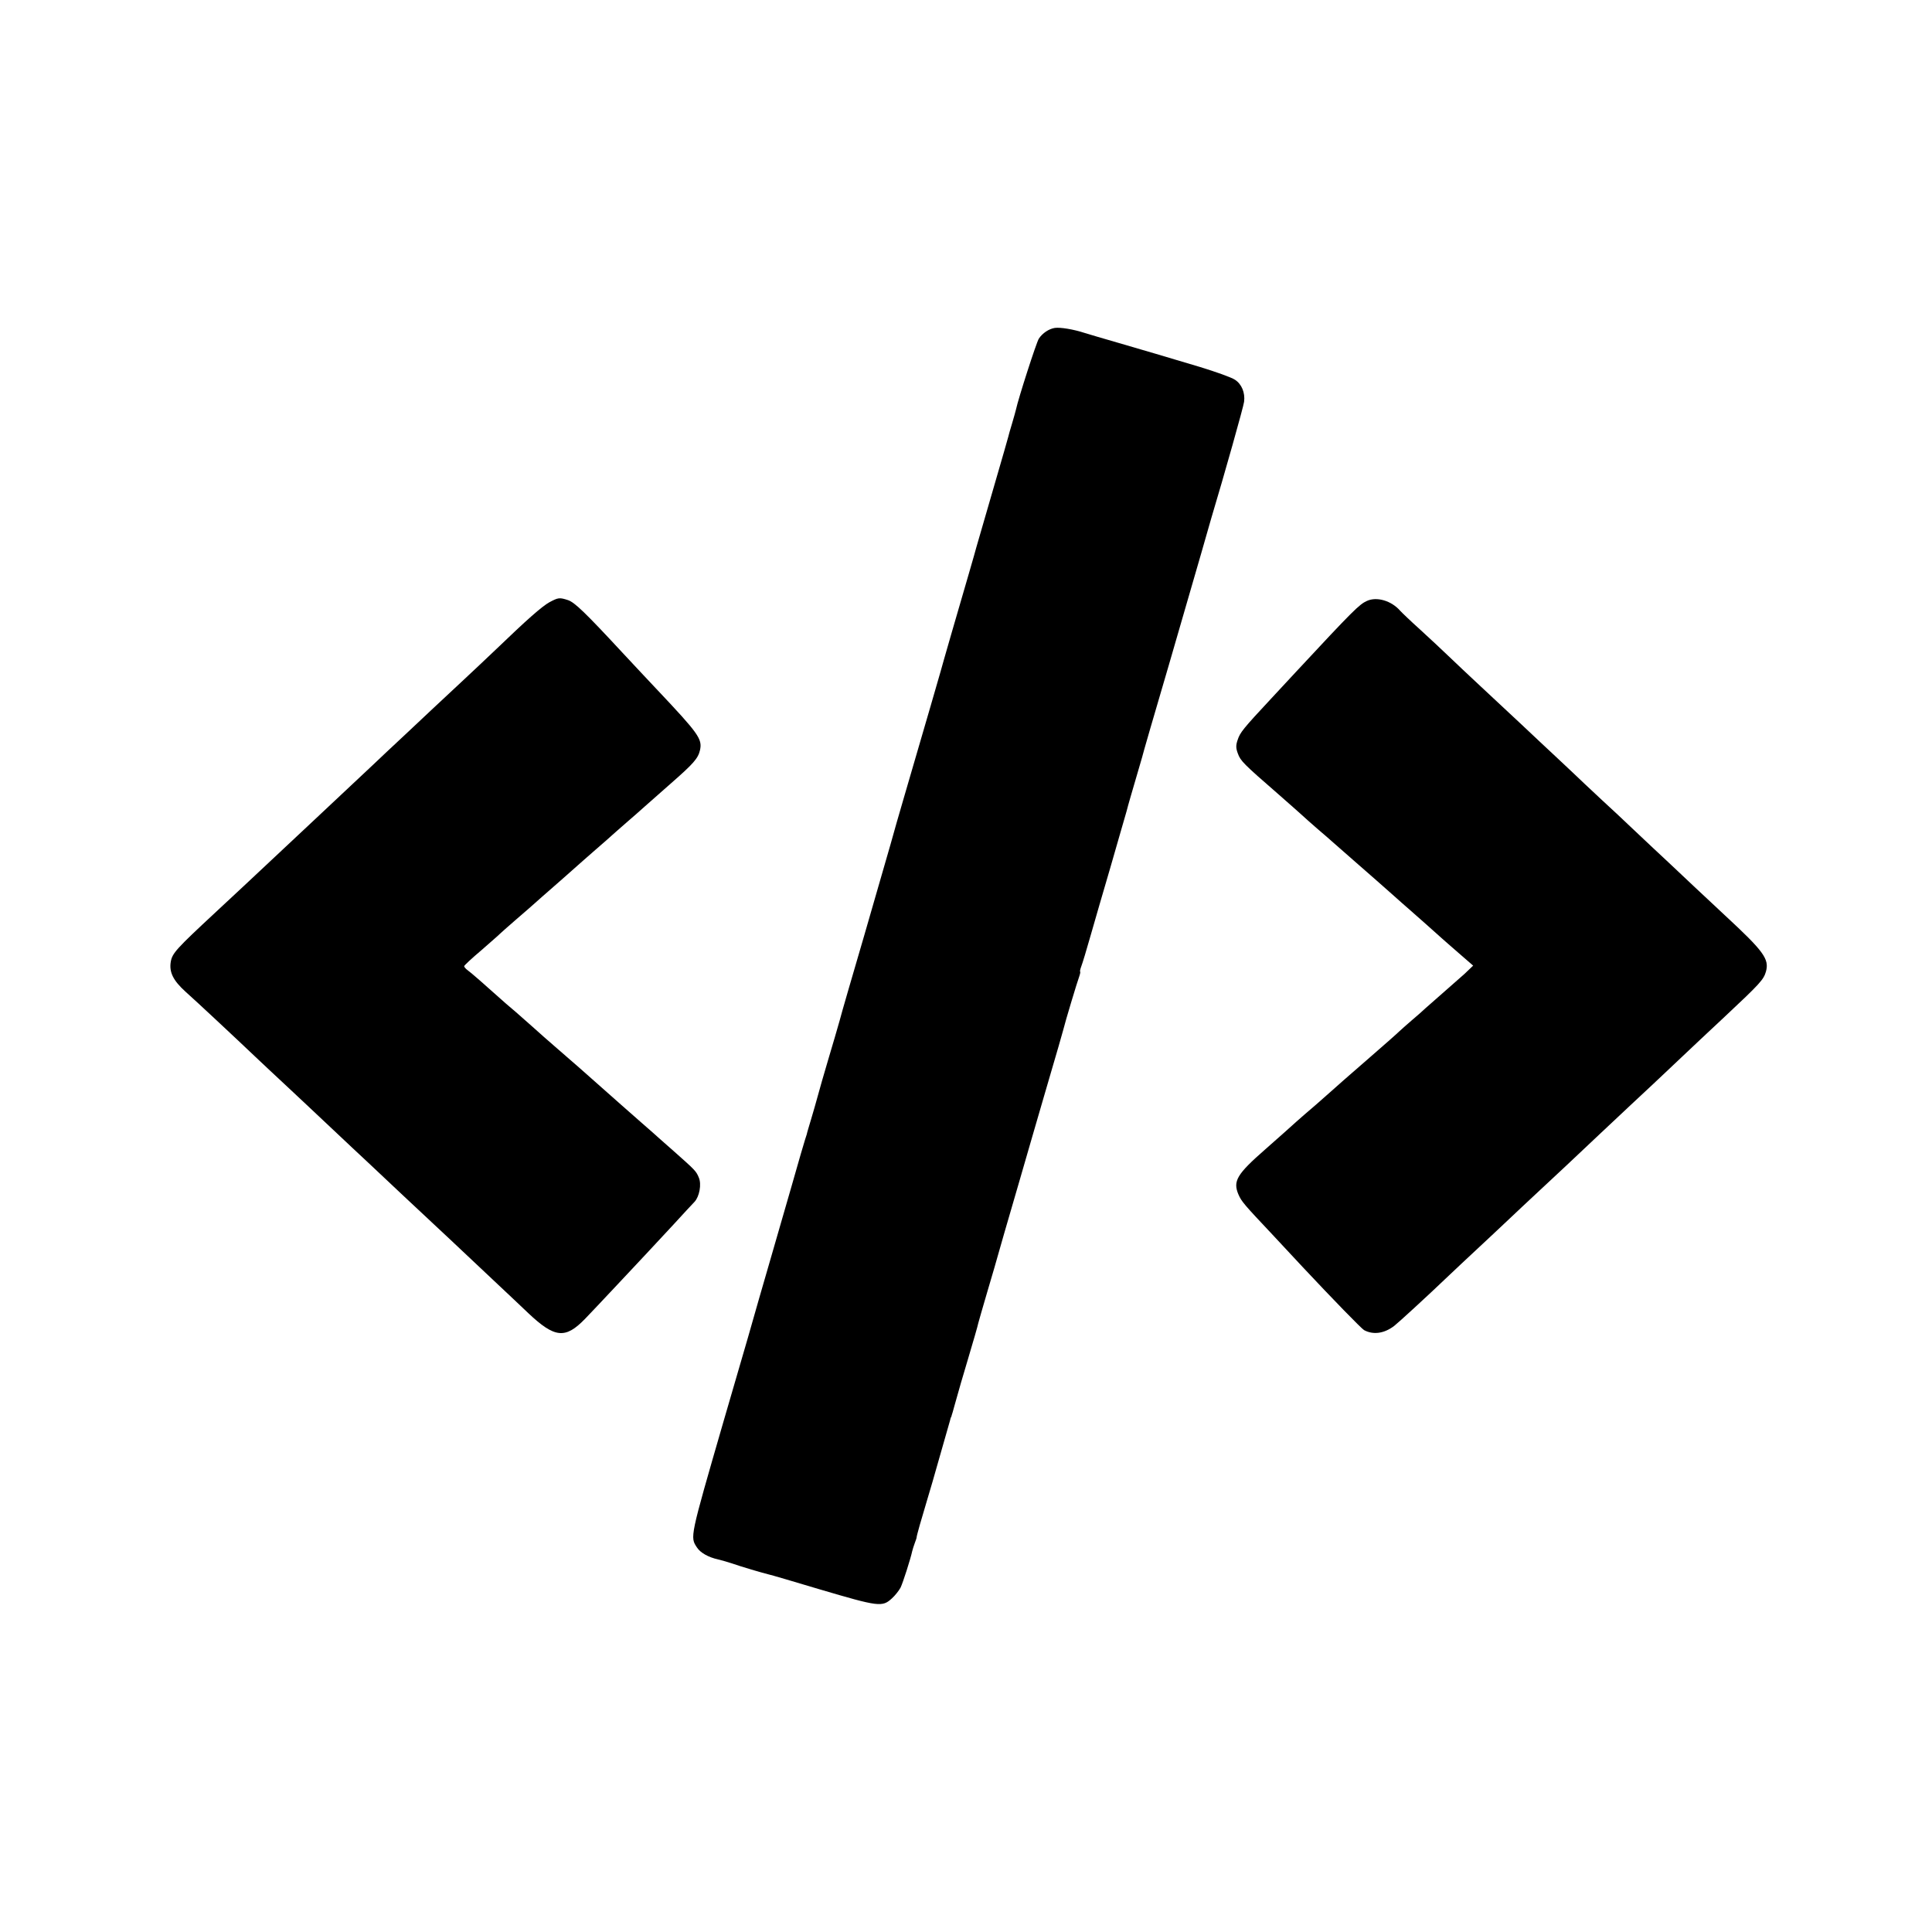
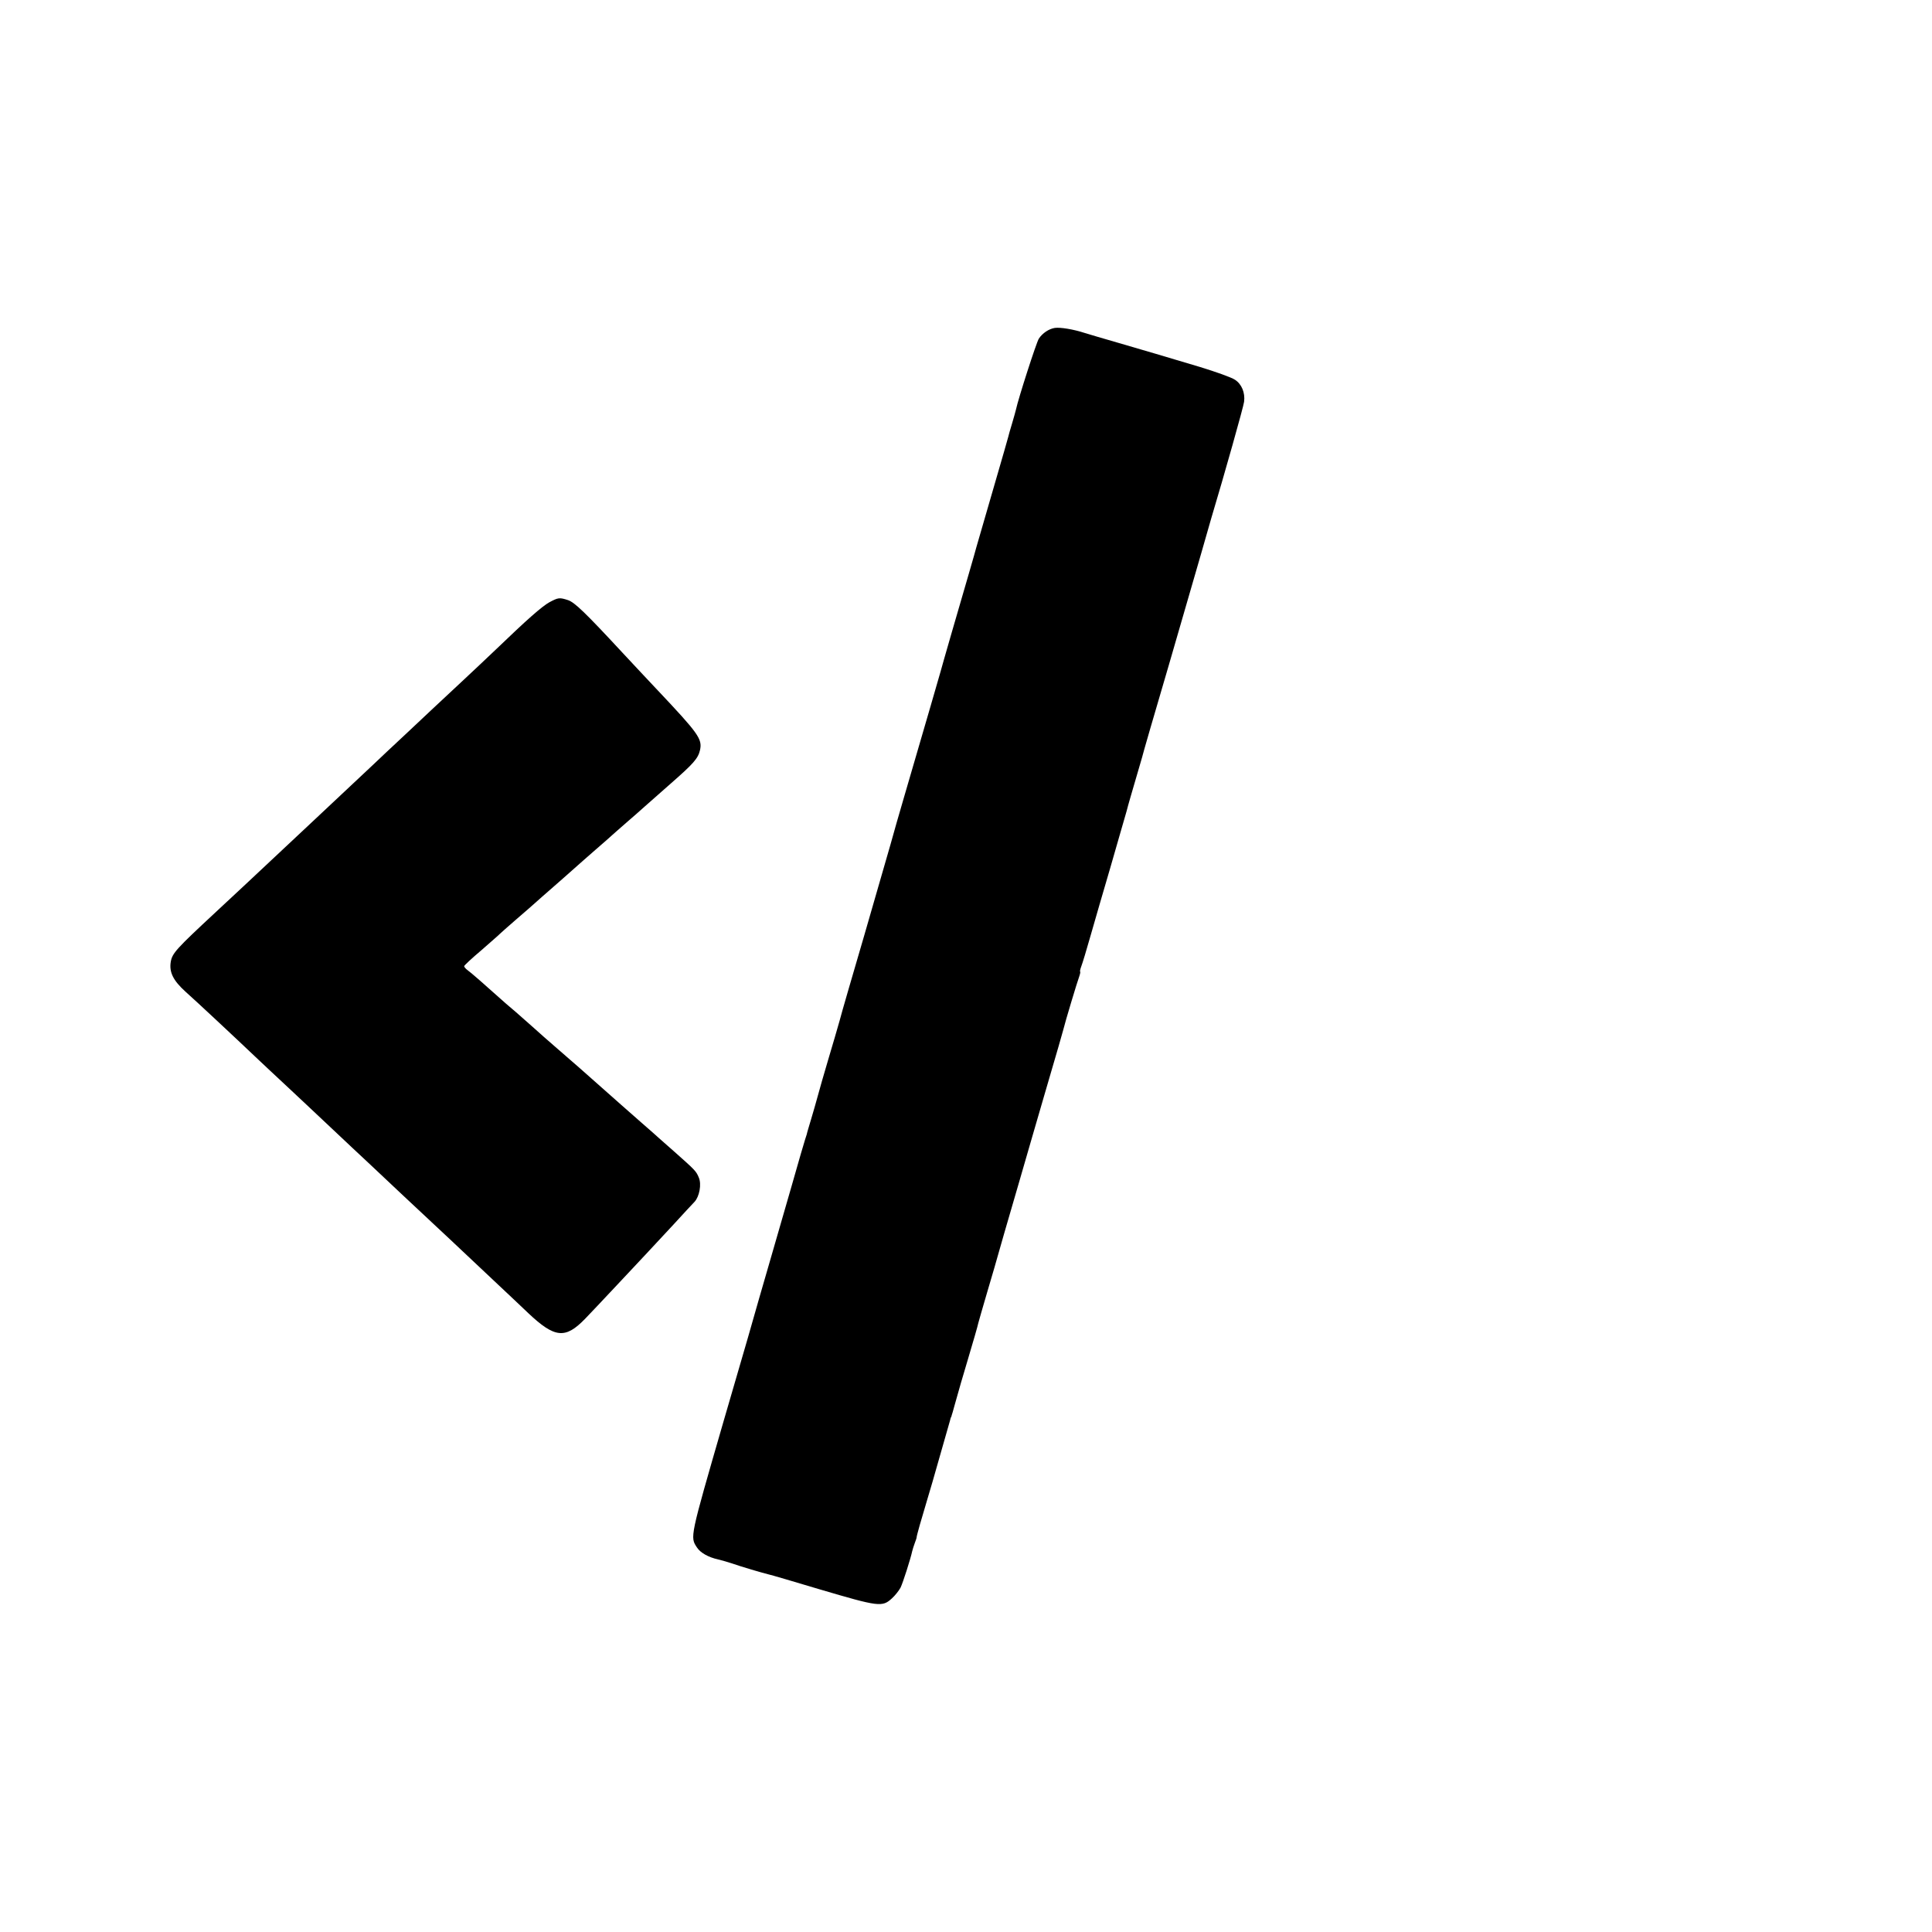
<svg xmlns="http://www.w3.org/2000/svg" version="1.0" width="1024pt" height="1024pt" viewBox="0 0 1024 1024" preserveAspectRatio="xMidYMid meet">
  <g transform="translate(0,1024) scale(0.1,-0.1)" fill="#000000" stroke="none">
    <path d="M5591 8502 c-32 -5 -66 -28 -85 -57 -13 -20 -109 -318 -121 -375 -2 -8 -11 -42 -21 -75 -10 -33 -19 -64 -20 -70 -1 -5 -32 -113 -69 -240 -67 -230 -92 -317 -100 -345 -5 -21 -64 -223 -130 -450 -31 -107 -58 -202 -60 -210 -6 -21 -69 -240 -192 -660 -25 -85 -58 -200 -73 -255 -16 -55 -79 -273 -140 -485 -62 -212 -121 -414 -130 -450 -10 -36 -37 -128 -60 -205 -23 -77 -48 -165 -56 -195 -8 -30 -24 -85 -35 -122 -11 -37 -22 -73 -23 -80 -2 -7 -6 -20 -9 -28 -3 -8 -35 -118 -71 -245 -36 -126 -89 -309 -117 -405 -28 -96 -80 -276 -115 -400 -36 -124 -95 -326 -131 -450 -177 -612 -176 -606 -139 -662 18 -28 61 -52 111 -63 17 -4 48 -13 70 -20 48 -17 173 -54 200 -60 11 -2 133 -38 270 -79 312 -92 331 -95 382 -48 17 15 37 41 46 57 13 27 53 152 62 194 2 9 8 27 13 41 5 14 10 27 10 30 0 10 25 97 59 210 19 63 36 122 38 130 2 8 20 71 40 140 20 69 38 132 40 140 2 8 4 16 5 18 2 1 3 5 4 10 2 4 8 27 15 52 7 25 15 52 17 60 2 8 26 92 54 185 28 94 53 180 55 192 3 12 25 88 49 170 24 81 51 173 59 203 9 30 22 78 30 105 8 28 44 151 80 275 36 124 95 329 132 455 73 249 94 322 100 345 10 42 76 261 85 284 5 14 7 26 5 26 -2 0 0 12 6 28 6 15 28 88 49 162 21 74 69 239 106 365 36 127 75 259 85 295 9 36 31 110 47 165 16 55 32 109 35 120 2 11 66 232 142 490 75 259 152 524 171 590 19 66 43 149 53 185 70 233 172 595 175 621 6 48 -13 93 -48 116 -17 12 -101 42 -186 68 -85 25 -191 57 -235 70 -44 13 -136 40 -205 60 -69 20 -145 42 -170 50 -61 20 -130 31 -159 27z" />
    <path d="M2912 7048 c-41 -23 -121 -94 -278 -245 -45 -43 -130 -123 -189 -178 -59 -55 -127 -118 -150 -140 -23 -22 -90 -85 -149 -140 -59 -55 -134 -125 -165 -155 -57 -54 -272 -255 -341 -320 -33 -31 -247 -232 -334 -313 -23 -21 -95 -89 -161 -150 -212 -197 -232 -219 -240 -265 -9 -55 13 -99 78 -158 53 -47 248 -229 386 -360 42 -40 92 -86 111 -104 29 -27 212 -198 325 -305 17 -16 89 -84 160 -150 70 -66 147 -138 170 -160 24 -22 93 -87 155 -145 62 -58 134 -125 160 -150 26 -25 103 -97 171 -161 68 -64 149 -140 179 -169 140 -132 196 -138 300 -31 25 26 102 107 171 181 70 74 143 153 164 175 21 22 81 87 134 144 53 58 103 112 112 121 26 28 38 93 23 128 -14 35 -21 41 -129 137 -44 39 -82 72 -85 75 -3 3 -41 37 -85 75 -73 64 -115 101 -335 296 -41 36 -93 81 -115 100 -41 35 -105 92 -135 119 -9 8 -47 42 -85 75 -39 33 -75 64 -81 70 -70 63 -161 143 -176 153 -10 7 -18 17 -18 21 0 4 42 43 93 86 50 44 94 82 97 86 3 3 41 37 85 75 44 38 94 81 110 96 17 15 39 35 51 45 24 21 152 133 168 148 6 6 47 41 91 80 44 38 85 74 91 80 6 5 39 35 74 65 35 30 79 69 99 87 20 18 81 72 136 120 120 105 145 133 155 177 13 59 -7 87 -224 317 -45 47 -130 139 -191 204 -192 207 -249 262 -284 274 -46 15 -52 14 -99 -11z" />
-     <path d="M7245 7055 c-40 -18 -71 -48 -376 -376 -19 -20 -77 -83 -130 -140 -151 -162 -166 -181 -179 -220 -10 -29 -10 -44 1 -73 14 -39 30 -55 214 -215 66 -58 125 -110 130 -115 6 -6 42 -38 80 -71 39 -33 72 -62 75 -65 3 -3 61 -54 130 -114 69 -60 154 -135 190 -167 36 -32 74 -66 86 -76 23 -20 161 -142 178 -158 6 -6 46 -40 88 -77 l76 -66 -46 -44 c-26 -23 -79 -70 -117 -103 -38 -33 -79 -69 -91 -80 -11 -11 -42 -38 -68 -60 -26 -22 -57 -50 -69 -61 -12 -12 -78 -70 -147 -130 -139 -121 -186 -162 -210 -184 -9 -8 -47 -42 -85 -75 -39 -33 -86 -74 -105 -91 -19 -18 -93 -83 -163 -145 -152 -133 -173 -169 -143 -240 17 -38 26 -49 189 -222 61 -66 129 -138 150 -161 163 -174 313 -328 327 -336 49 -26 106 -18 159 22 22 17 175 157 291 268 26 25 98 92 160 150 62 58 134 125 160 150 26 25 98 92 160 150 123 114 133 124 324 304 156 146 172 162 267 250 41 38 112 106 159 150 47 45 151 142 230 216 189 177 208 198 220 241 18 66 -12 107 -216 296 -16 15 -93 87 -170 159 -76 72 -172 162 -213 200 -40 38 -95 89 -121 114 -26 25 -94 89 -152 142 -57 53 -127 119 -154 145 -28 26 -106 100 -174 163 -67 63 -139 131 -160 150 -20 19 -88 82 -150 140 -62 58 -140 131 -173 163 -33 32 -101 95 -150 140 -50 45 -97 90 -106 100 -46 53 -124 76 -176 52z" />
  </g>
</svg>